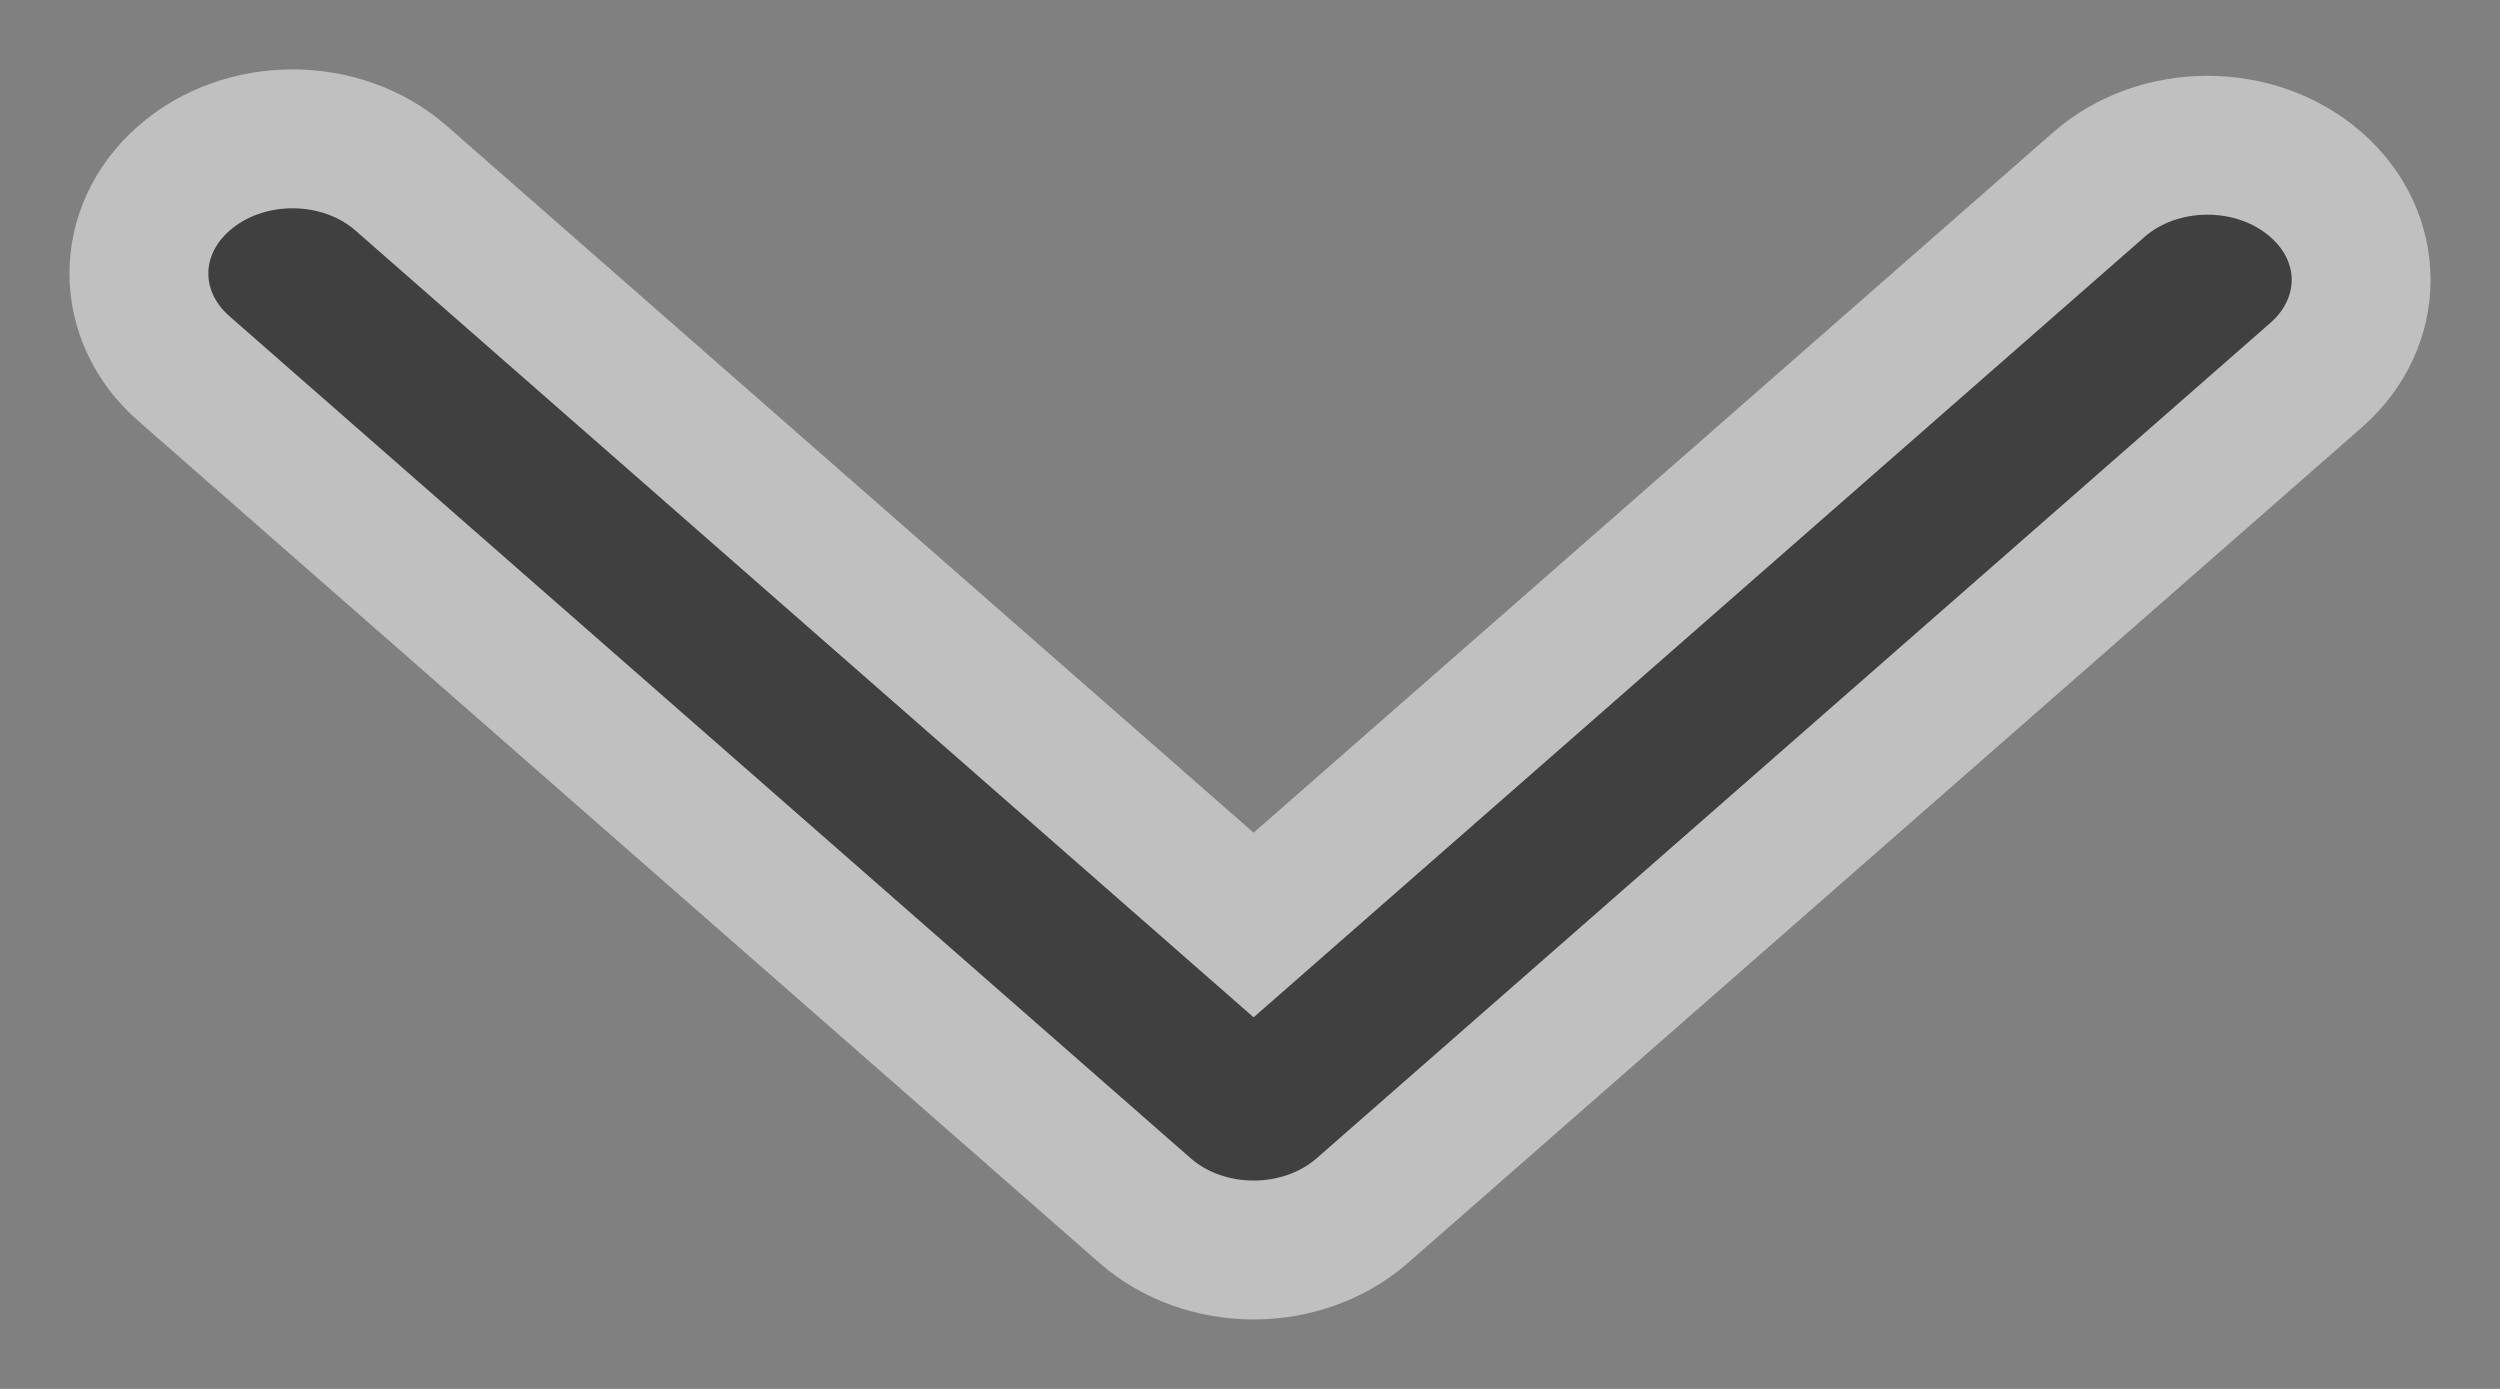
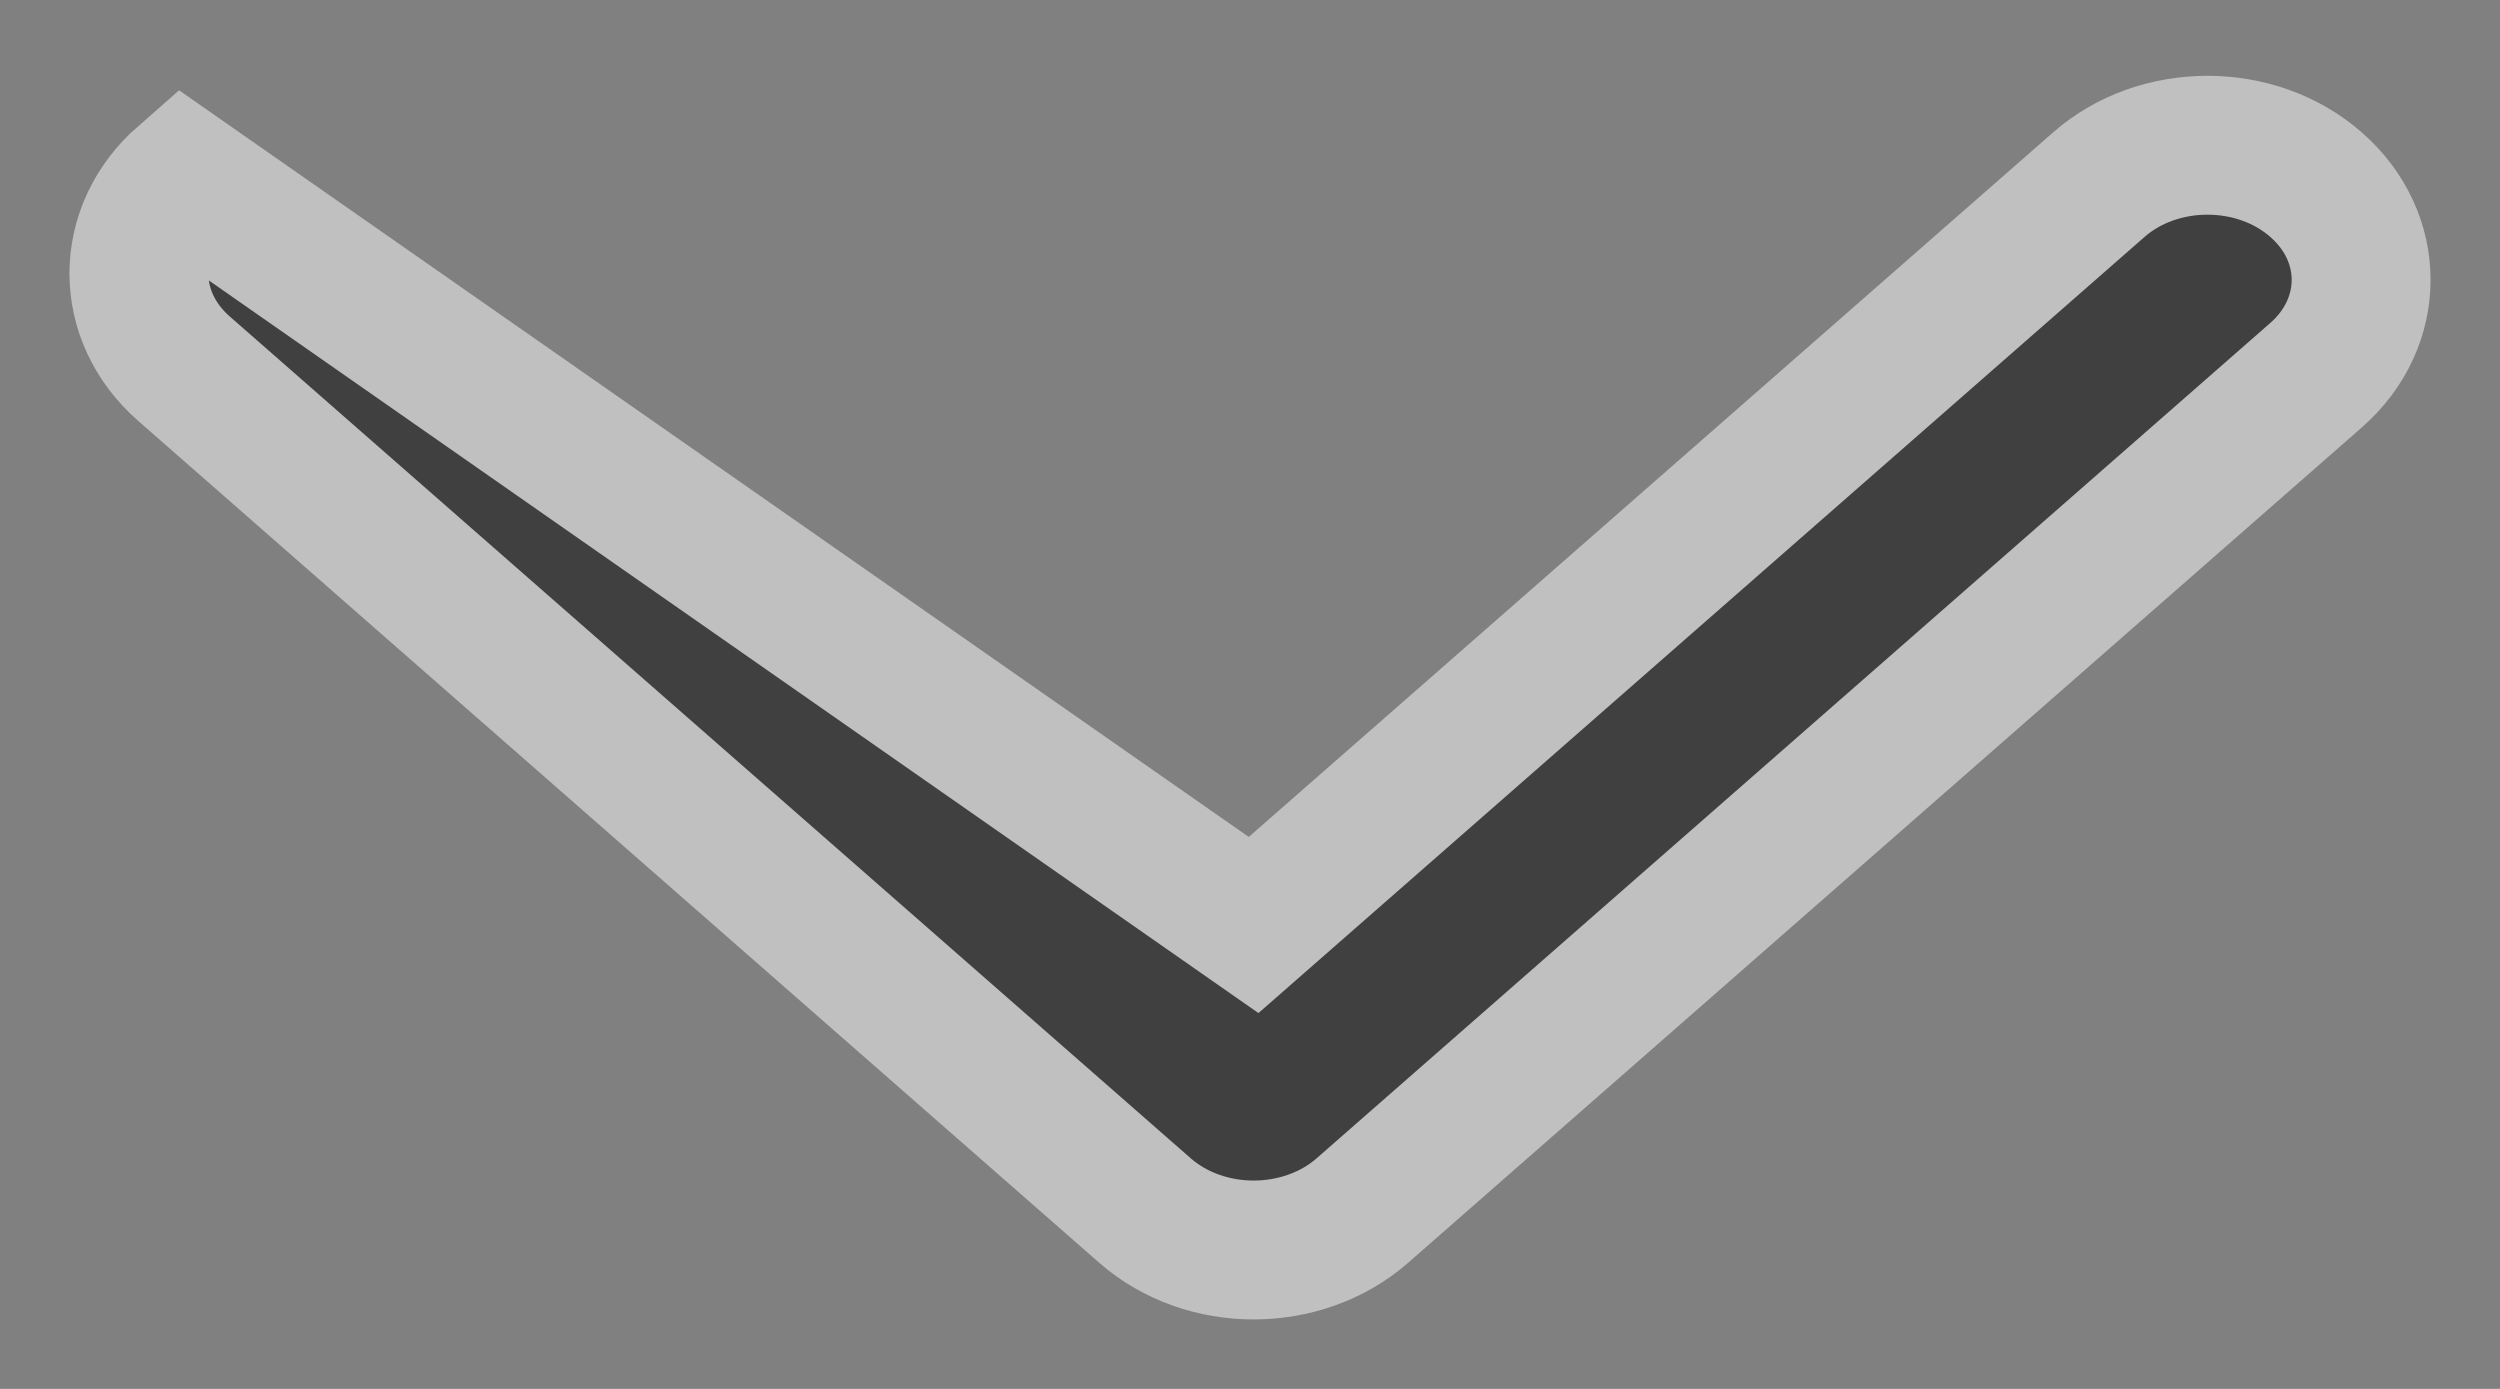
<svg xmlns="http://www.w3.org/2000/svg" width="18" height="10" viewBox="0 0 18 10" fill="none">
  <rect x="0" y="0" width="18" height="10" fill="#808080" stroke="none" />
  <g opacity="0.5">
-     <path fill-rule="evenodd" clip-rule="evenodd" d="M9.026 6.66L15.111 1.33C15.543 0.951 16.244 0.951 16.676 1.33C17.108 1.708 17.108 2.322 16.676 2.701L9.809 8.716C9.593 8.905 9.309 9 9.026 9C8.743 9 8.46 8.905 8.244 8.716L1.324 2.654C0.892 2.276 0.892 1.662 1.324 1.284C1.756 0.905 2.457 0.905 2.889 1.284L9.026 6.66Z" fill="black" stroke="white" />
+     <path fill-rule="evenodd" clip-rule="evenodd" d="M9.026 6.66L15.111 1.33C15.543 0.951 16.244 0.951 16.676 1.33C17.108 1.708 17.108 2.322 16.676 2.701L9.809 8.716C9.593 8.905 9.309 9 9.026 9C8.743 9 8.46 8.905 8.244 8.716L1.324 2.654C0.892 2.276 0.892 1.662 1.324 1.284L9.026 6.66Z" fill="black" stroke="white" />
  </g>
</svg>